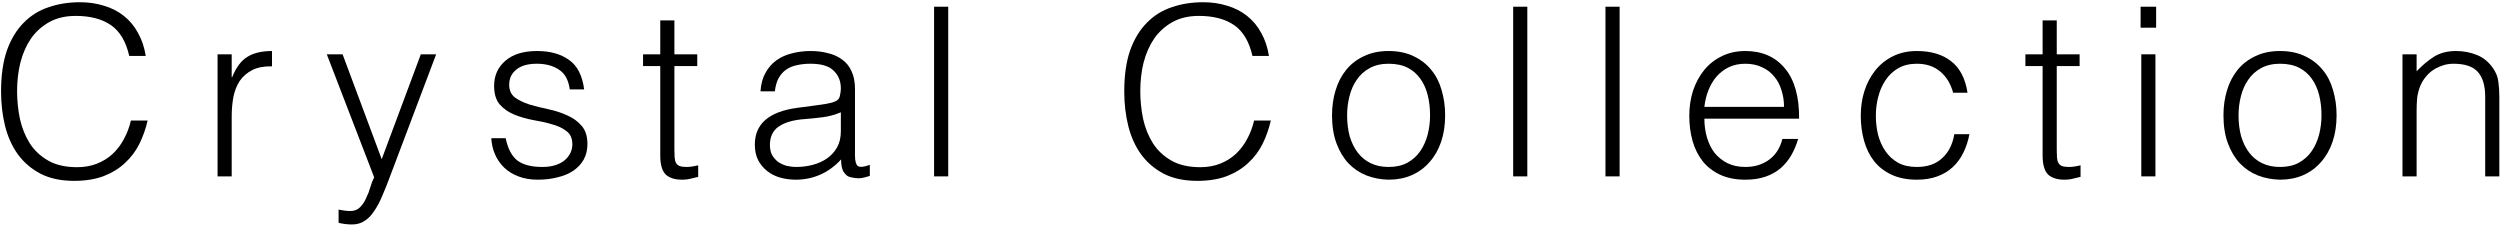
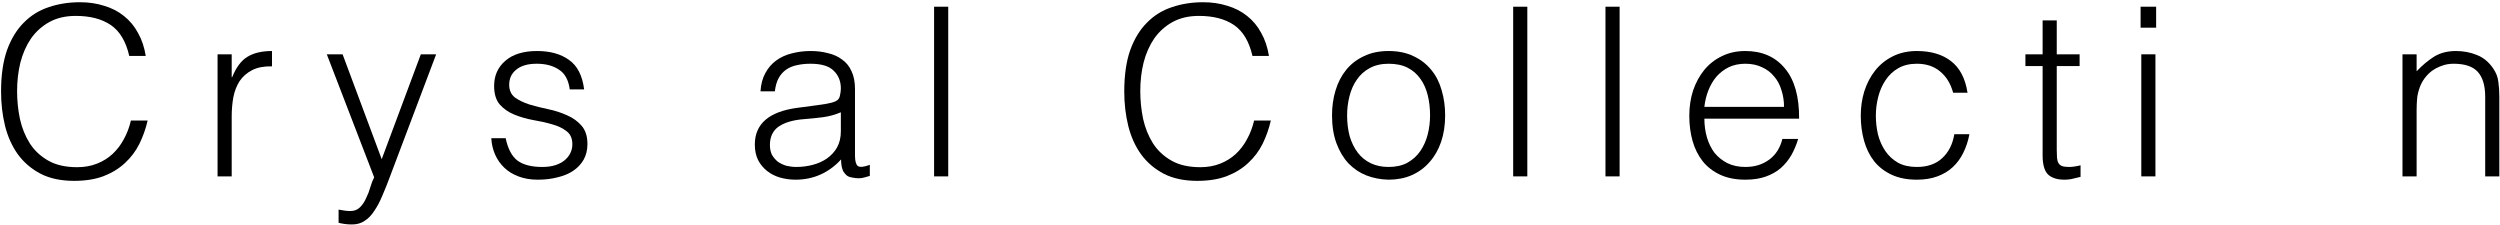
<svg xmlns="http://www.w3.org/2000/svg" width="244" height="22" viewBox="0 0 244 22" fill="none">
  <path d="M235.862 17.215H234.482V5.301H235.862V6.957C236.414 6.375 236.982 5.899 237.564 5.531C238.162 5.163 238.875 4.979 239.703 4.979C240.439 4.979 241.122 5.11 241.75 5.37C242.379 5.616 242.908 6.053 243.337 6.681C243.629 7.111 243.797 7.555 243.843 8.015C243.905 8.46 243.935 8.928 243.935 9.418V17.215H242.555V9.441C242.555 8.368 242.318 7.563 241.842 7.026C241.367 6.49 240.577 6.221 239.473 6.221C239.044 6.221 238.653 6.29 238.3 6.428C237.948 6.551 237.626 6.72 237.334 6.934C237.058 7.149 236.821 7.394 236.621 7.67C236.422 7.946 236.269 8.238 236.161 8.544C236.023 8.928 235.939 9.296 235.908 9.648C235.878 10.001 235.862 10.384 235.862 10.798V17.215Z" fill="black" />
-   <path d="M222.53 17.537C221.763 17.522 221.043 17.384 220.368 17.123C219.709 16.863 219.126 16.472 218.62 15.95C218.129 15.429 217.738 14.777 217.447 13.995C217.156 13.213 217.01 12.301 217.01 11.258C217.01 10.384 217.125 9.572 217.355 8.82C217.585 8.054 217.93 7.387 218.39 6.819C218.85 6.252 219.425 5.807 220.115 5.485C220.805 5.148 221.61 4.979 222.53 4.979C223.465 4.979 224.278 5.148 224.968 5.485C225.658 5.807 226.233 6.252 226.693 6.819C227.153 7.371 227.49 8.031 227.705 8.797C227.935 9.564 228.05 10.384 228.05 11.258C228.05 12.209 227.92 13.068 227.659 13.834C227.398 14.601 227.023 15.26 226.532 15.812C226.057 16.364 225.474 16.794 224.784 17.1C224.109 17.392 223.358 17.537 222.53 17.537ZM226.578 11.258C226.578 10.553 226.501 9.894 226.348 9.28C226.195 8.667 225.957 8.138 225.635 7.693C225.313 7.233 224.899 6.873 224.393 6.612C223.887 6.352 223.266 6.221 222.53 6.221C221.809 6.221 221.188 6.367 220.667 6.658C220.161 6.934 219.747 7.31 219.425 7.785C219.103 8.245 218.865 8.782 218.712 9.395C218.559 9.993 218.482 10.614 218.482 11.258C218.482 11.994 218.566 12.677 218.735 13.305C218.919 13.919 219.18 14.448 219.517 14.892C219.854 15.337 220.276 15.682 220.782 15.927C221.288 16.173 221.871 16.295 222.53 16.295C223.251 16.295 223.864 16.157 224.37 15.881C224.891 15.59 225.313 15.207 225.635 14.731C225.957 14.256 226.195 13.719 226.348 13.121C226.501 12.523 226.578 11.902 226.578 11.258Z" fill="black" />
  <path d="M208.991 17.215V5.301H210.37V17.215H208.991ZM208.922 2.702V0.655H210.439V2.702H208.922Z" fill="black" />
  <path d="M203.062 17.261C202.894 17.292 202.671 17.346 202.395 17.422C202.119 17.499 201.813 17.537 201.475 17.537C200.785 17.537 200.256 17.369 199.888 17.031C199.536 16.679 199.359 16.058 199.359 15.168V6.451H197.68V5.301H199.359V1.989H200.739V5.301H202.97V6.451H200.739V14.616C200.739 14.908 200.747 15.161 200.762 15.375C200.778 15.59 200.824 15.766 200.9 15.904C200.977 16.042 201.092 16.142 201.245 16.203C201.414 16.265 201.644 16.295 201.935 16.295C202.119 16.295 202.303 16.28 202.487 16.249C202.687 16.219 202.878 16.18 203.062 16.134V17.261Z" fill="black" />
  <path d="M190.627 9.05C190.382 8.161 189.96 7.471 189.362 6.98C188.764 6.474 188.005 6.221 187.085 6.221C186.38 6.221 185.774 6.367 185.268 6.658C184.762 6.95 184.348 7.341 184.026 7.831C183.704 8.307 183.467 8.851 183.313 9.464C183.16 10.062 183.083 10.668 183.083 11.281C183.083 11.91 183.152 12.523 183.29 13.121C183.444 13.719 183.681 14.256 184.003 14.731C184.325 15.207 184.739 15.59 185.245 15.881C185.751 16.157 186.365 16.295 187.085 16.295C188.113 16.295 188.933 16.012 189.546 15.444C190.175 14.877 190.574 14.095 190.742 13.098H192.214C192.092 13.758 191.892 14.363 191.616 14.915C191.356 15.452 191.011 15.92 190.581 16.318C190.167 16.702 189.669 17.001 189.086 17.215C188.504 17.43 187.837 17.537 187.085 17.537C186.135 17.537 185.314 17.376 184.624 17.054C183.934 16.732 183.367 16.295 182.922 15.743C182.478 15.176 182.148 14.509 181.933 13.742C181.719 12.976 181.611 12.155 181.611 11.281C181.611 10.453 181.726 9.664 181.956 8.912C182.202 8.146 182.554 7.471 183.014 6.888C183.474 6.306 184.042 5.846 184.716 5.508C185.406 5.156 186.196 4.979 187.085 4.979C188.465 4.979 189.577 5.309 190.42 5.968C191.279 6.628 191.816 7.655 192.03 9.05H190.627Z" fill="black" />
  <path d="M174.121 10.43C174.121 9.848 174.037 9.303 173.868 8.797C173.715 8.276 173.477 7.831 173.155 7.463C172.848 7.08 172.457 6.781 171.982 6.566C171.507 6.336 170.962 6.221 170.349 6.221C169.736 6.221 169.191 6.336 168.716 6.566C168.256 6.796 167.857 7.103 167.52 7.486C167.198 7.87 166.937 8.314 166.738 8.82C166.539 9.326 166.408 9.863 166.347 10.43H174.121ZM166.347 11.58C166.347 12.224 166.431 12.838 166.6 13.42C166.769 13.988 167.014 14.486 167.336 14.915C167.673 15.329 168.095 15.667 168.601 15.927C169.107 16.173 169.69 16.295 170.349 16.295C171.254 16.295 172.028 16.058 172.672 15.582C173.316 15.107 173.745 14.432 173.96 13.558H175.501C175.332 14.126 175.11 14.655 174.834 15.145C174.558 15.621 174.213 16.042 173.799 16.41C173.385 16.763 172.894 17.039 172.327 17.238C171.76 17.438 171.1 17.537 170.349 17.537C169.398 17.537 168.578 17.376 167.888 17.054C167.198 16.732 166.631 16.295 166.186 15.743C165.741 15.176 165.412 14.517 165.197 13.765C164.982 12.999 164.875 12.178 164.875 11.304C164.875 10.43 164.998 9.61 165.243 8.843C165.504 8.077 165.864 7.41 166.324 6.842C166.799 6.26 167.374 5.807 168.049 5.485C168.724 5.148 169.49 4.979 170.349 4.979C171.99 4.979 173.278 5.547 174.213 6.681C175.148 7.801 175.608 9.434 175.593 11.58H166.347Z" fill="black" />
  <path d="M156.694 17.215V0.655H158.074V17.215H156.694Z" fill="black" />
  <path d="M147.686 17.215V0.655H149.066V17.215H147.686Z" fill="black" />
  <path d="M135.526 17.537C134.76 17.522 134.039 17.384 133.364 17.123C132.705 16.863 132.122 16.472 131.616 15.95C131.126 15.429 130.735 14.777 130.443 13.995C130.152 13.213 130.006 12.301 130.006 11.258C130.006 10.384 130.121 9.572 130.351 8.82C130.581 8.054 130.926 7.387 131.386 6.819C131.846 6.252 132.421 5.807 133.111 5.485C133.801 5.148 134.606 4.979 135.526 4.979C136.462 4.979 137.274 5.148 137.964 5.485C138.654 5.807 139.229 6.252 139.689 6.819C140.149 7.371 140.487 8.031 140.701 8.797C140.931 9.564 141.046 10.384 141.046 11.258C141.046 12.209 140.916 13.068 140.655 13.834C140.395 14.601 140.019 15.26 139.528 15.812C139.053 16.364 138.47 16.794 137.78 17.1C137.106 17.392 136.354 17.537 135.526 17.537ZM139.574 11.258C139.574 10.553 139.498 9.894 139.344 9.28C139.191 8.667 138.953 8.138 138.631 7.693C138.309 7.233 137.895 6.873 137.389 6.612C136.883 6.352 136.262 6.221 135.526 6.221C134.806 6.221 134.185 6.367 133.663 6.658C133.157 6.934 132.743 7.31 132.421 7.785C132.099 8.245 131.862 8.782 131.708 9.395C131.555 9.993 131.478 10.614 131.478 11.258C131.478 11.994 131.563 12.677 131.731 13.305C131.915 13.919 132.176 14.448 132.513 14.892C132.851 15.337 133.272 15.682 133.778 15.927C134.284 16.173 134.867 16.295 135.526 16.295C136.247 16.295 136.86 16.157 137.366 15.881C137.888 15.59 138.309 15.207 138.631 14.731C138.953 14.256 139.191 13.719 139.344 13.121C139.498 12.523 139.574 11.902 139.574 11.258Z" fill="black" />
  <path d="M122.24 5.462C121.918 4.052 121.32 3.047 120.446 2.449C119.572 1.851 118.429 1.552 117.019 1.552C116.022 1.552 115.163 1.752 114.443 2.15C113.722 2.549 113.124 3.086 112.649 3.76C112.189 4.435 111.844 5.217 111.614 6.106C111.399 6.98 111.292 7.908 111.292 8.889C111.292 9.809 111.384 10.714 111.568 11.603C111.767 12.493 112.089 13.29 112.534 13.995C112.978 14.685 113.576 15.245 114.328 15.674C115.079 16.104 116.022 16.318 117.157 16.318C117.862 16.318 118.506 16.203 119.089 15.973C119.671 15.743 120.177 15.429 120.607 15.03C121.051 14.616 121.419 14.133 121.711 13.581C122.017 13.029 122.247 12.424 122.401 11.764H124.034C123.85 12.562 123.581 13.321 123.229 14.041C122.876 14.747 122.408 15.368 121.826 15.904C121.258 16.441 120.561 16.87 119.733 17.192C118.92 17.499 117.962 17.652 116.858 17.652C115.585 17.652 114.496 17.422 113.592 16.962C112.687 16.487 111.943 15.851 111.361 15.053C110.793 14.256 110.379 13.336 110.119 12.293C109.858 11.235 109.728 10.116 109.728 8.935C109.728 7.356 109.919 6.014 110.303 4.91C110.701 3.806 111.246 2.909 111.936 2.219C112.626 1.514 113.438 1.008 114.374 0.701C115.309 0.379 116.329 0.218 117.433 0.218C118.276 0.218 119.058 0.333 119.779 0.563C120.515 0.778 121.159 1.108 121.711 1.552C122.278 1.997 122.738 2.549 123.091 3.208C123.459 3.852 123.712 4.604 123.85 5.462H122.24Z" fill="black" />
  <path d="M91.167 17.215V0.655H92.547V17.215H91.167Z" fill="black" />
  <path d="M82.067 10.959C81.484 11.205 80.894 11.366 80.296 11.442C79.698 11.519 79.1 11.58 78.501 11.626C77.444 11.703 76.615 11.941 76.017 12.339C75.435 12.738 75.144 13.344 75.144 14.156C75.144 14.524 75.213 14.846 75.35 15.122C75.504 15.383 75.695 15.605 75.925 15.789C76.171 15.958 76.447 16.088 76.754 16.18C77.076 16.257 77.397 16.295 77.719 16.295C78.272 16.295 78.808 16.226 79.329 16.088C79.851 15.95 80.311 15.743 80.71 15.467C81.124 15.176 81.453 14.816 81.698 14.386C81.944 13.942 82.067 13.42 82.067 12.822V10.959ZM79.743 10.269C80.004 10.239 80.311 10.193 80.663 10.131C81.031 10.07 81.331 9.986 81.561 9.878C81.79 9.771 81.928 9.595 81.975 9.349C82.036 9.089 82.067 8.851 82.067 8.636C82.067 7.931 81.837 7.356 81.376 6.911C80.932 6.451 80.173 6.221 79.1 6.221C78.624 6.221 78.187 6.267 77.788 6.359C77.39 6.436 77.037 6.582 76.731 6.796C76.439 6.996 76.194 7.272 75.995 7.624C75.811 7.962 75.688 8.391 75.626 8.912H74.224C74.269 8.207 74.43 7.609 74.707 7.118C74.983 6.612 75.335 6.206 75.764 5.899C76.209 5.577 76.715 5.347 77.282 5.209C77.865 5.056 78.478 4.979 79.123 4.979C79.721 4.979 80.28 5.048 80.802 5.186C81.338 5.309 81.798 5.516 82.181 5.807C82.58 6.083 82.887 6.459 83.102 6.934C83.332 7.41 83.447 7.992 83.447 8.682V15.168C83.447 15.705 83.538 16.05 83.722 16.203C83.922 16.341 84.313 16.303 84.895 16.088V17.169C84.788 17.2 84.627 17.246 84.412 17.307C84.213 17.369 84.014 17.399 83.814 17.399C83.6 17.399 83.393 17.376 83.194 17.33C82.963 17.3 82.779 17.231 82.641 17.123C82.504 17.001 82.388 16.863 82.296 16.709C82.22 16.541 82.166 16.364 82.135 16.18C82.105 15.981 82.09 15.774 82.09 15.559C81.507 16.203 80.84 16.694 80.088 17.031C79.337 17.369 78.525 17.537 77.65 17.537C77.129 17.537 76.623 17.468 76.132 17.33C75.657 17.192 75.236 16.978 74.868 16.686C74.499 16.395 74.208 16.042 73.993 15.628C73.779 15.199 73.671 14.693 73.671 14.11C73.671 12.086 75.059 10.89 77.835 10.522L79.743 10.269Z" fill="black" />
-   <path d="M68.144 17.261C67.975 17.292 67.753 17.346 67.477 17.422C67.201 17.499 66.894 17.537 66.557 17.537C65.867 17.537 65.338 17.369 64.97 17.031C64.617 16.679 64.441 16.058 64.441 15.168V6.451H62.762V5.301H64.441V1.989H65.821V5.301H68.052V6.451H65.821V14.616C65.821 14.908 65.829 15.161 65.844 15.375C65.859 15.59 65.905 15.766 65.982 15.904C66.059 16.042 66.174 16.142 66.327 16.203C66.496 16.265 66.726 16.295 67.017 16.295C67.201 16.295 67.385 16.28 67.569 16.249C67.768 16.219 67.96 16.18 68.144 16.134V17.261Z" fill="black" />
  <path d="M49.353 13.489C49.568 14.517 49.951 15.245 50.503 15.674C51.071 16.088 51.876 16.295 52.918 16.295C53.424 16.295 53.861 16.234 54.229 16.111C54.597 15.989 54.896 15.828 55.126 15.628C55.371 15.414 55.556 15.176 55.678 14.915C55.801 14.655 55.862 14.379 55.862 14.087C55.862 13.505 55.67 13.075 55.287 12.799C54.919 12.508 54.452 12.286 53.884 12.132C53.317 11.964 52.703 11.826 52.044 11.718C51.385 11.596 50.772 11.419 50.204 11.189C49.637 10.959 49.161 10.63 48.778 10.2C48.41 9.771 48.226 9.165 48.226 8.383C48.226 7.387 48.587 6.574 49.307 5.945C50.043 5.301 51.078 4.979 52.412 4.979C53.7 4.979 54.743 5.271 55.54 5.853C56.353 6.421 56.843 7.379 57.012 8.728H55.609C55.486 7.808 55.134 7.164 54.551 6.796C53.984 6.413 53.263 6.221 52.389 6.221C51.515 6.221 50.848 6.413 50.388 6.796C49.928 7.164 49.698 7.655 49.698 8.268C49.698 8.805 49.882 9.219 50.25 9.51C50.633 9.786 51.109 10.016 51.676 10.2C52.243 10.369 52.857 10.522 53.516 10.66C54.175 10.798 54.789 10.998 55.356 11.258C55.923 11.504 56.391 11.841 56.759 12.27C57.142 12.7 57.334 13.298 57.334 14.064C57.334 14.632 57.212 15.138 56.966 15.582C56.721 16.012 56.383 16.372 55.954 16.663C55.525 16.955 55.011 17.169 54.413 17.307C53.831 17.461 53.187 17.537 52.481 17.537C51.776 17.537 51.147 17.43 50.595 17.215C50.059 17.016 49.599 16.732 49.215 16.364C48.832 15.996 48.533 15.567 48.318 15.076C48.103 14.586 47.981 14.057 47.95 13.489H49.353Z" fill="black" />
  <path d="M33.046 20.458C33.23 20.489 33.414 20.52 33.598 20.55C33.797 20.581 33.997 20.596 34.196 20.596C34.58 20.596 34.894 20.474 35.139 20.228C35.385 19.983 35.584 19.684 35.737 19.331C35.906 18.994 36.044 18.634 36.151 18.25C36.258 17.882 36.381 17.568 36.519 17.307L31.896 5.301H33.437L37.255 15.536L41.073 5.301H42.568L38.129 17.054C37.853 17.806 37.585 18.48 37.324 19.078C37.079 19.676 36.81 20.182 36.519 20.596C36.243 21.026 35.929 21.348 35.576 21.562C35.239 21.792 34.833 21.907 34.357 21.907C34.112 21.907 33.874 21.892 33.644 21.861C33.429 21.831 33.23 21.792 33.046 21.746V20.458Z" fill="black" />
  <path d="M22.614 17.215H21.234V5.301H22.614V7.532H22.66C23.043 6.582 23.534 5.922 24.132 5.554C24.745 5.171 25.55 4.979 26.547 4.979V6.474C25.765 6.459 25.121 6.582 24.615 6.842C24.109 7.103 23.702 7.456 23.396 7.9C23.104 8.345 22.897 8.874 22.775 9.487C22.667 10.085 22.614 10.714 22.614 11.373V17.215Z" fill="black" />
  <path d="M12.616 5.462C12.294 4.052 11.696 3.047 10.822 2.449C9.948 1.851 8.806 1.552 7.395 1.552C6.398 1.552 5.54 1.752 4.819 2.15C4.098 2.549 3.5 3.086 3.025 3.76C2.565 4.435 2.22 5.217 1.99 6.106C1.775 6.98 1.668 7.908 1.668 8.889C1.668 9.809 1.76 10.714 1.944 11.603C2.143 12.493 2.465 13.29 2.91 13.995C3.355 14.685 3.953 15.245 4.704 15.674C5.455 16.104 6.398 16.318 7.533 16.318C8.238 16.318 8.882 16.203 9.465 15.973C10.048 15.743 10.554 15.429 10.983 15.03C11.428 14.616 11.796 14.133 12.087 13.581C12.394 13.029 12.624 12.424 12.777 11.764H14.41C14.226 12.562 13.958 13.321 13.605 14.041C13.252 14.747 12.785 15.368 12.202 15.904C11.635 16.441 10.937 16.87 10.109 17.192C9.296 17.499 8.338 17.652 7.234 17.652C5.961 17.652 4.873 17.422 3.968 16.962C3.063 16.487 2.32 15.851 1.737 15.053C1.17 14.256 0.756 13.336 0.495 12.293C0.234 11.235 0.104 10.116 0.104 8.935C0.104 7.356 0.296 6.014 0.679 4.91C1.078 3.806 1.622 2.909 2.312 2.219C3.002 1.514 3.815 1.008 4.75 0.701C5.685 0.379 6.705 0.218 7.809 0.218C8.652 0.218 9.434 0.333 10.155 0.563C10.891 0.778 11.535 1.108 12.087 1.552C12.654 1.997 13.114 2.549 13.467 3.208C13.835 3.852 14.088 4.604 14.226 5.462H12.616Z" fill="black" />
</svg>